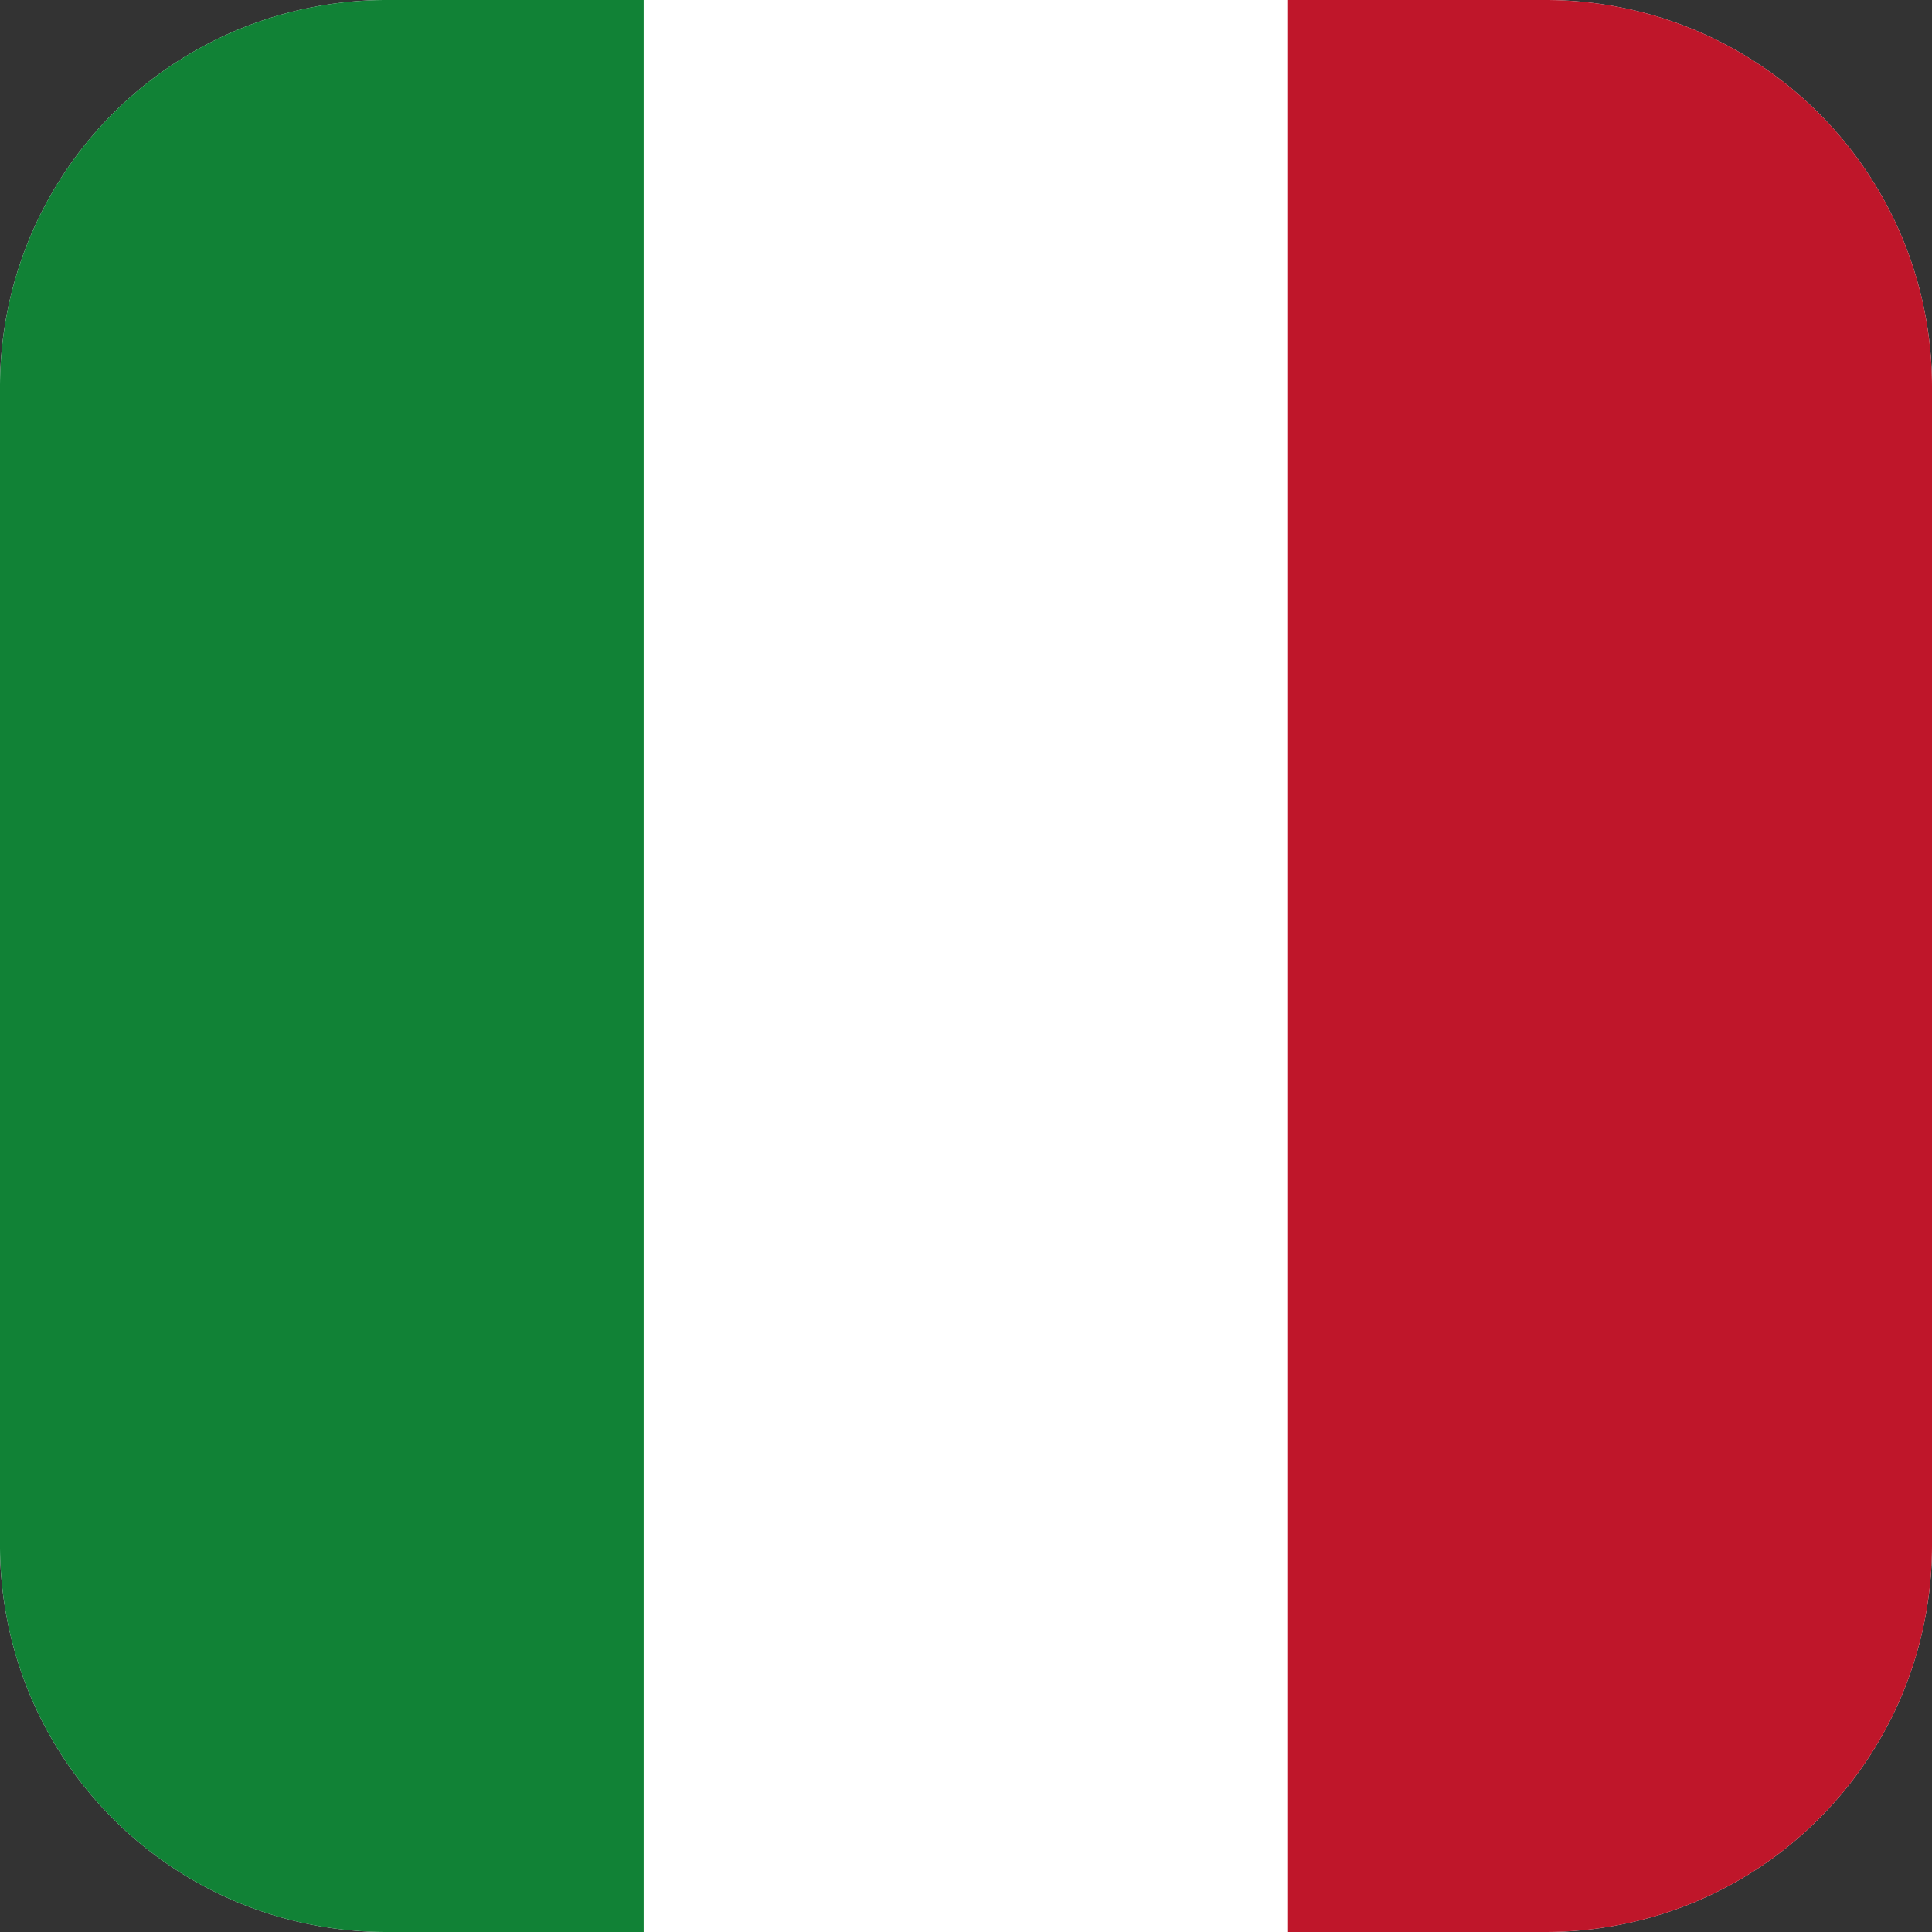
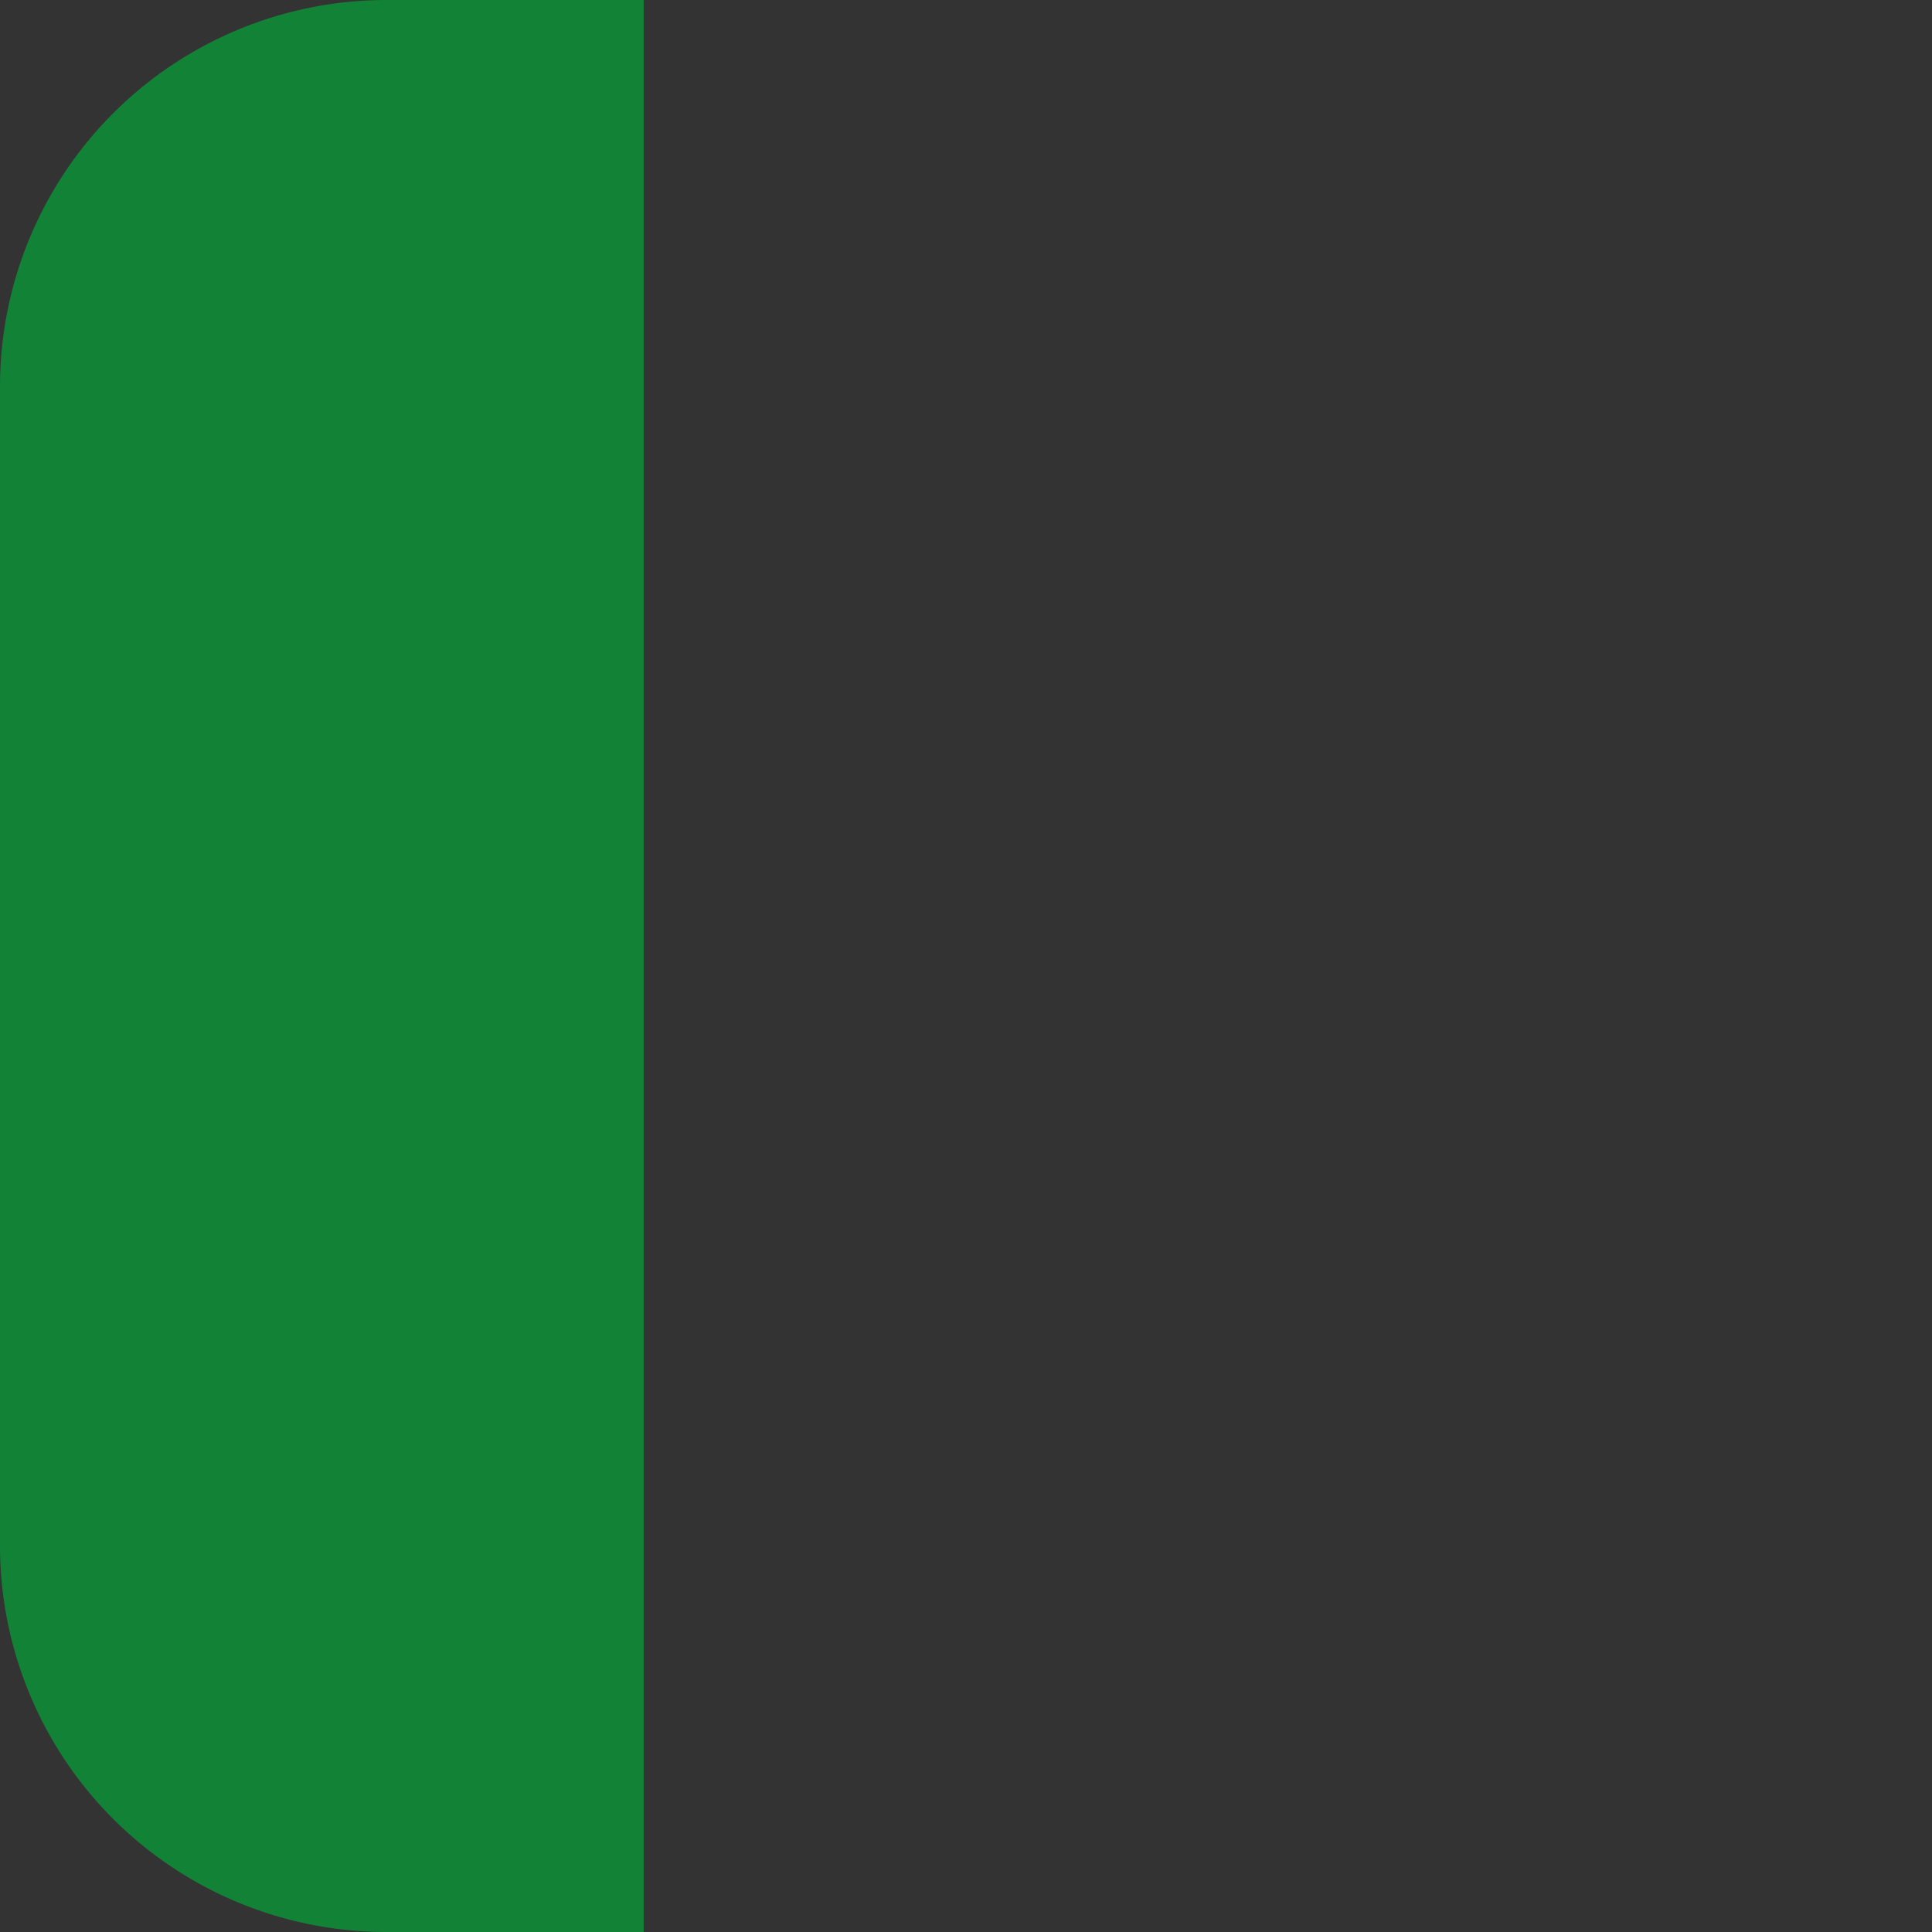
<svg xmlns="http://www.w3.org/2000/svg" viewBox="0 0 144.31 144.31">
  <rect x="0" y="0" width="144.31" height="144.31" fill="#333333" stroke="none" />
  <g data-name="Layer 2">
    <g data-name="Layer 4">
-       <path d="M144.31 28.87v86.58a28.86 28.86 0 0 1-28.86 28.86H28.86A28.85 28.85 0 0 1 0 115.45V28.87A28.87 28.87 0 0 1 28.86 0h86.59a28.87 28.87 0 0 1 28.86 28.87Z" style="fill:#fff" />
      <path d="M48.08 0v144.31H28.86A28.85 28.85 0 0 1 0 115.45V28.87A28.87 28.87 0 0 1 28.86 0Z" style="fill:#118236" />
-       <path d="M144.31 28.87v86.58a28.86 28.86 0 0 1-28.86 28.86H96.21V0h19.24a28.87 28.87 0 0 1 28.86 28.87Z" style="fill:#bf162a" />
    </g>
  </g>
</svg>